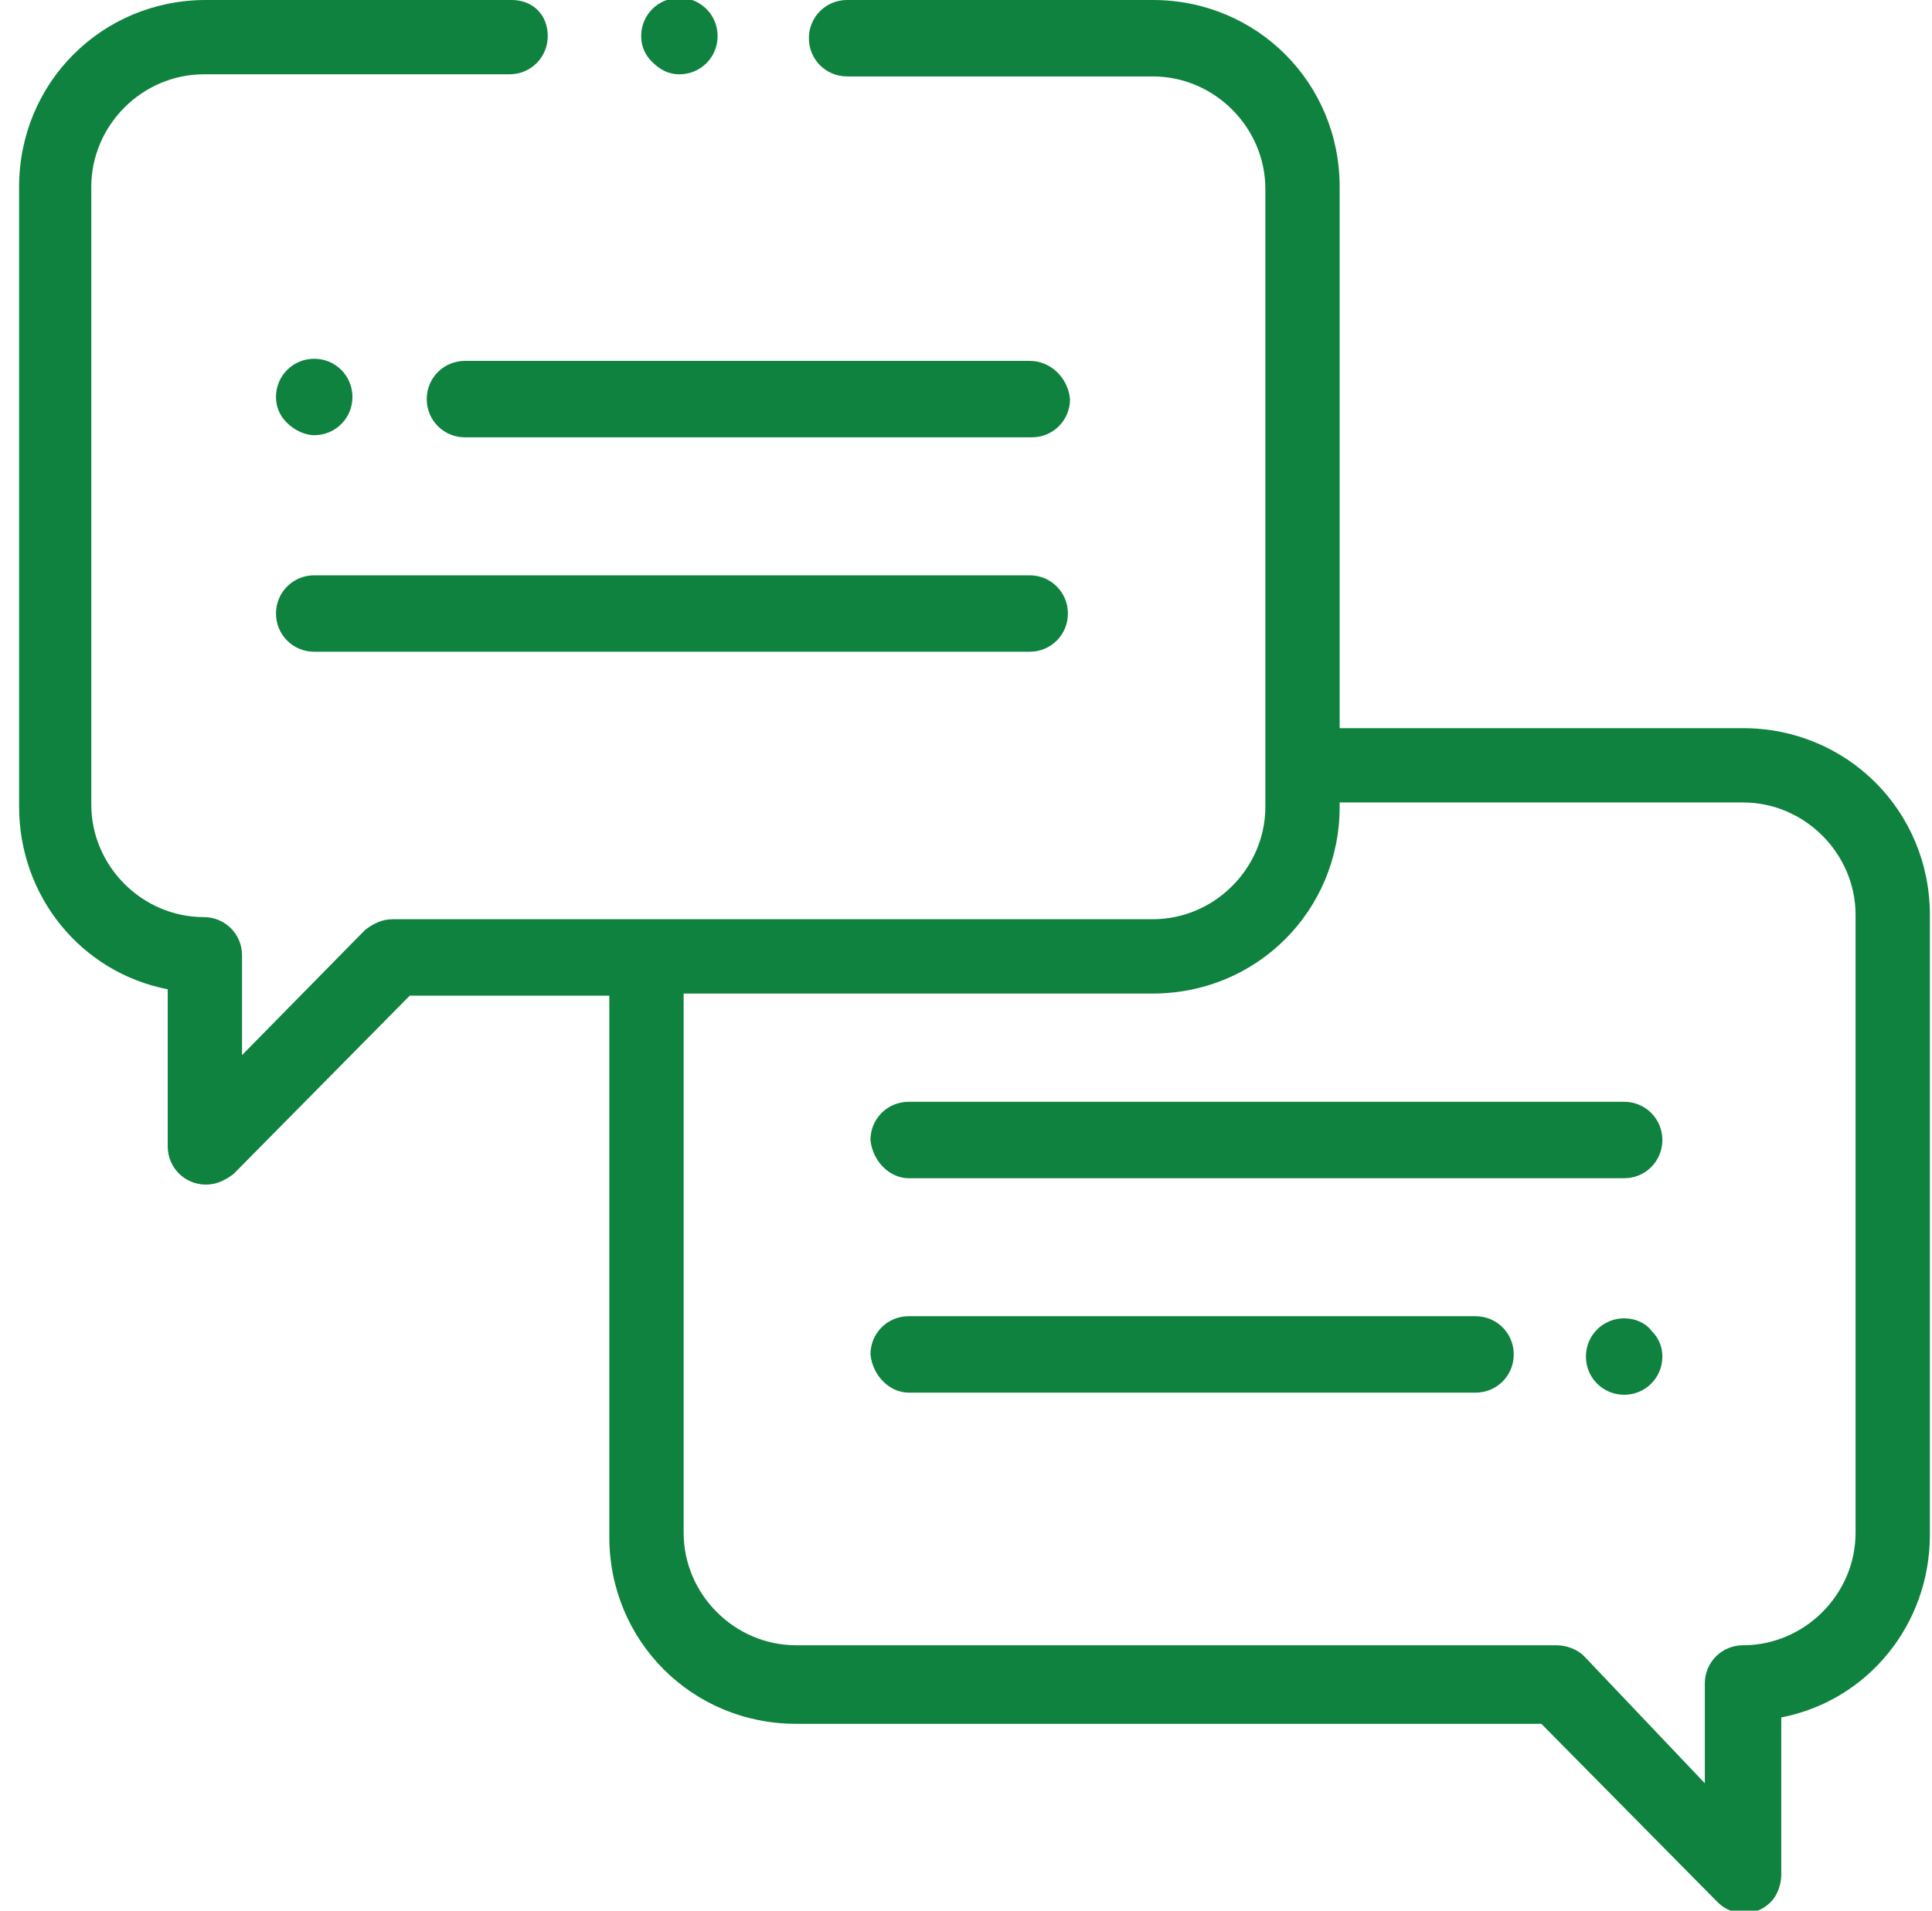
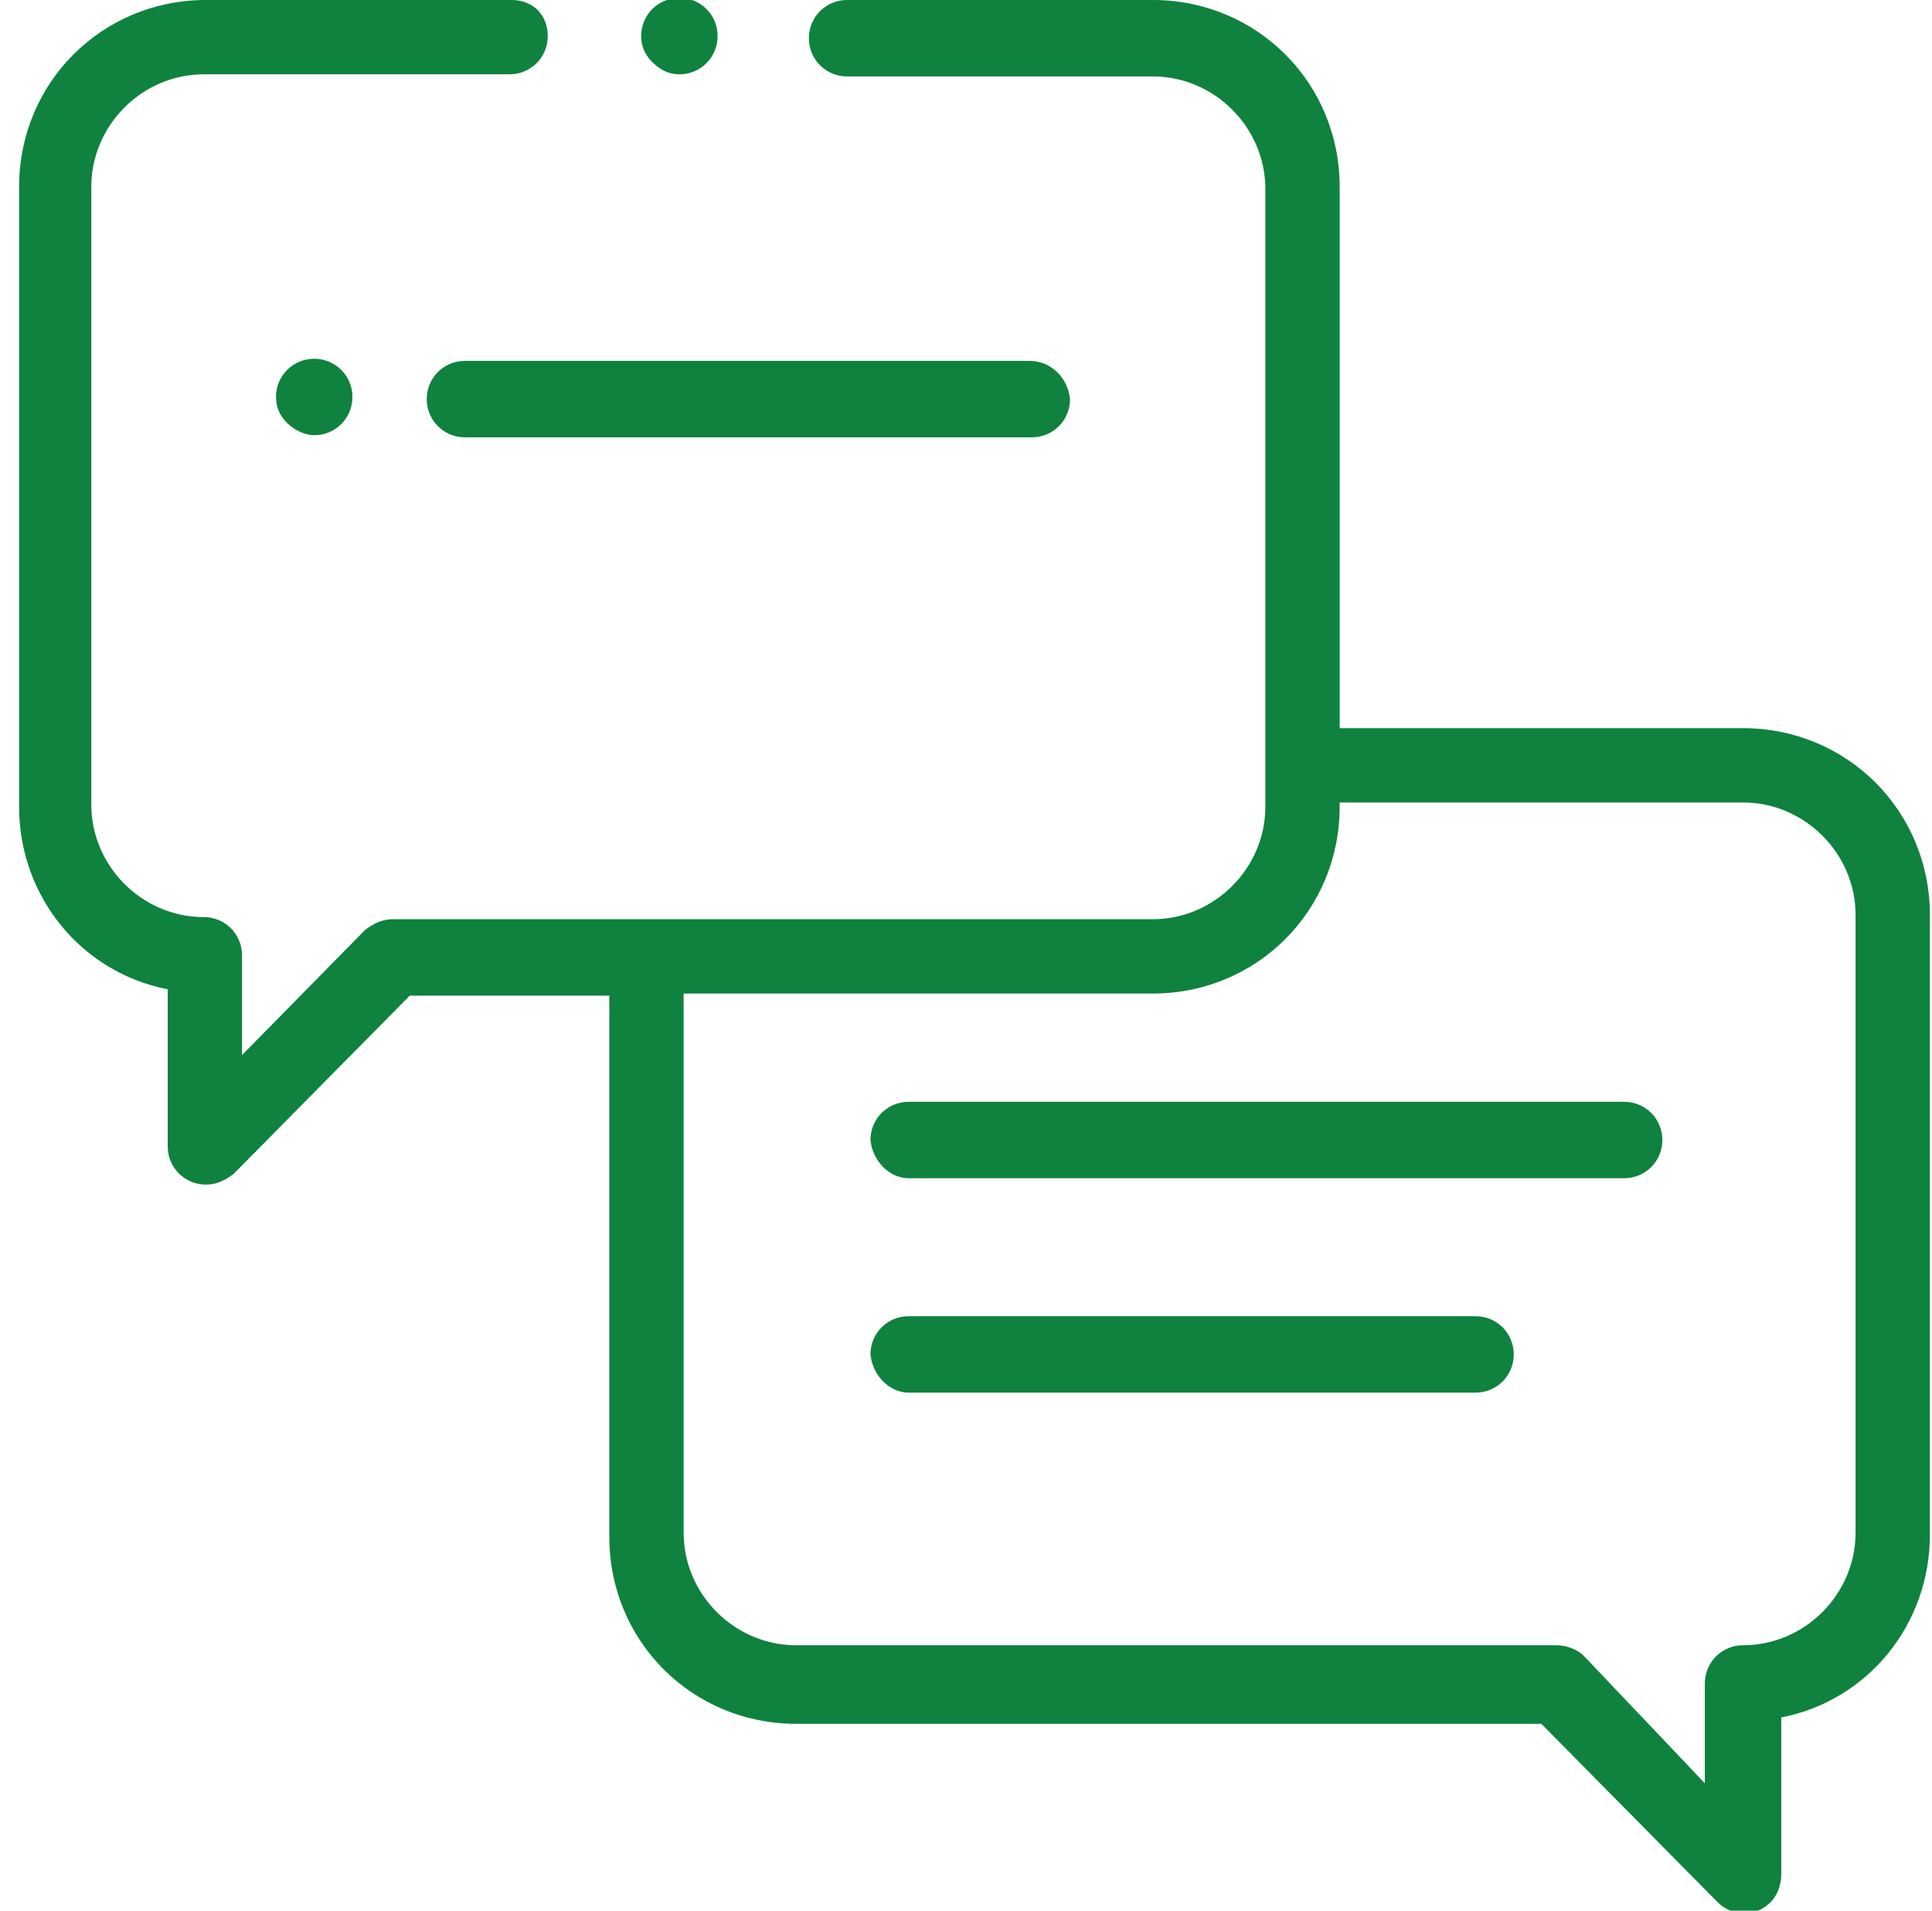
<svg xmlns="http://www.w3.org/2000/svg" width="91" height="90" viewBox="0 0 91 90" fill="none">
  <g clip-path="url(#clip0_2001_2755)">
    <path d="M82.1 34.3H63.1V8.8C63.1 3.9 59.2 0 54.3 0H39.9C38.9 0 38.1 0.8 38.1 1.8C38.1 2.8 38.9 3.6 39.9 3.6H54.3C57.2 3.6 59.6 6 59.6 8.9V38C59.6 40.9 57.2 43.3 54.3 43.3H18.5C18 43.3 17.6 43.5 17.2 43.8L11.4 49.7V45C11.4 44 10.6 43.2 9.6 43.2C6.7 43.2 4.3 40.8 4.3 37.9V8.8C4.3 5.9 6.7 3.5 9.6 3.5H24C25 3.5 25.8 2.7 25.8 1.7C25.8 0.7 25.1 0 24.1 0H9.7C4.8 0 0.9 3.9 0.9 8.8V38C0.9 42.2 3.8 45.8 7.9 46.6V54C7.9 55 8.7 55.8 9.7 55.8C10.2 55.8 10.6 55.6 11 55.3L19.3 46.9H28.7V72.4C28.7 77.3 32.6 81.2 37.5 81.2H72.6L80.9 89.6C81.6 90.3 82.7 90.3 83.4 89.6C83.7 89.3 83.9 88.8 83.9 88.3V80.9C88 80.1 90.9 76.5 90.9 72.3V43.1C90.9 38.2 87 34.3 82.1 34.3ZM87.4 72.2C87.4 75.1 85 77.5 82.1 77.5C81.1 77.5 80.3 78.3 80.3 79.3V84L74.6 78C74.3 77.7 73.8 77.5 73.3 77.5H37.5C34.6 77.5 32.2 75.1 32.2 72.2V46.8H54.3C59.2 46.8 63.1 42.9 63.1 38V37.8H82.1C85 37.8 87.4 40.2 87.4 43.1V72.2Z" fill="#0E823E" />
    <path d="M48.5 17H21.9C20.9 17 20.1 17.8 20.1 18.8C20.1 19.8 20.9 20.6 21.9 20.6H48.6C49.6 20.6 50.4 19.8 50.4 18.8C50.3 17.8 49.5 17 48.5 17Z" fill="#0E823E" />
    <path d="M42.8 65.6H69.5C70.5 65.6 71.3 64.8 71.3 63.8C71.3 62.8 70.5 62 69.5 62H42.8C41.8 62 41 62.8 41 63.8C41.1 64.8 41.9 65.6 42.8 65.6Z" fill="#0E823E" />
-     <path d="M48.5 27.1H14.8C13.8 27.1 13 27.9 13 28.9C13 29.9 13.8 30.7 14.8 30.7H48.5C49.5 30.7 50.3 29.9 50.3 28.9C50.3 27.9 49.5 27.1 48.5 27.1Z" fill="#0E823E" />
    <path d="M42.8 55.5H76.5C77.5 55.5 78.3 54.7 78.3 53.7C78.3 52.7 77.5 51.9 76.5 51.9H42.8C41.8 51.9 41 52.7 41 53.7C41.1 54.7 41.9 55.5 42.8 55.5Z" fill="#0E823E" />
    <path d="M32 3.5C33 3.5 33.8 2.7 33.8 1.7C33.8 0.7 33 -0.1 32 -0.1C31 -0.1 30.2 0.7 30.2 1.7C30.2 2.2 30.4 2.6 30.7 2.9C31.1 3.3 31.5 3.5 32 3.5Z" fill="#0E823E" />
    <path d="M14.8 20.5C15.8 20.5 16.6 19.7 16.6 18.7C16.6 17.7 15.8 16.9 14.8 16.9C13.8 16.9 13 17.7 13 18.7C13 19.2 13.2 19.6 13.5 19.9C13.9 20.3 14.4 20.5 14.8 20.5Z" fill="#0E823E" />
-     <path d="M76.5 62.1C75.5 62.1 74.7 62.9 74.7 63.9C74.7 64.9 75.5 65.7 76.5 65.7C77.5 65.7 78.3 64.9 78.3 63.9C78.3 63.4 78.1 63 77.8 62.7C77.5 62.3 77 62.1 76.5 62.1Z" fill="#0E823E" />
  </g>
  <defs>
    <clipPath id="clip0_2001_2755">
      <rect width="90" height="90" fill="white" transform="translate(0.9)" />
    </clipPath>
  </defs>
</svg>